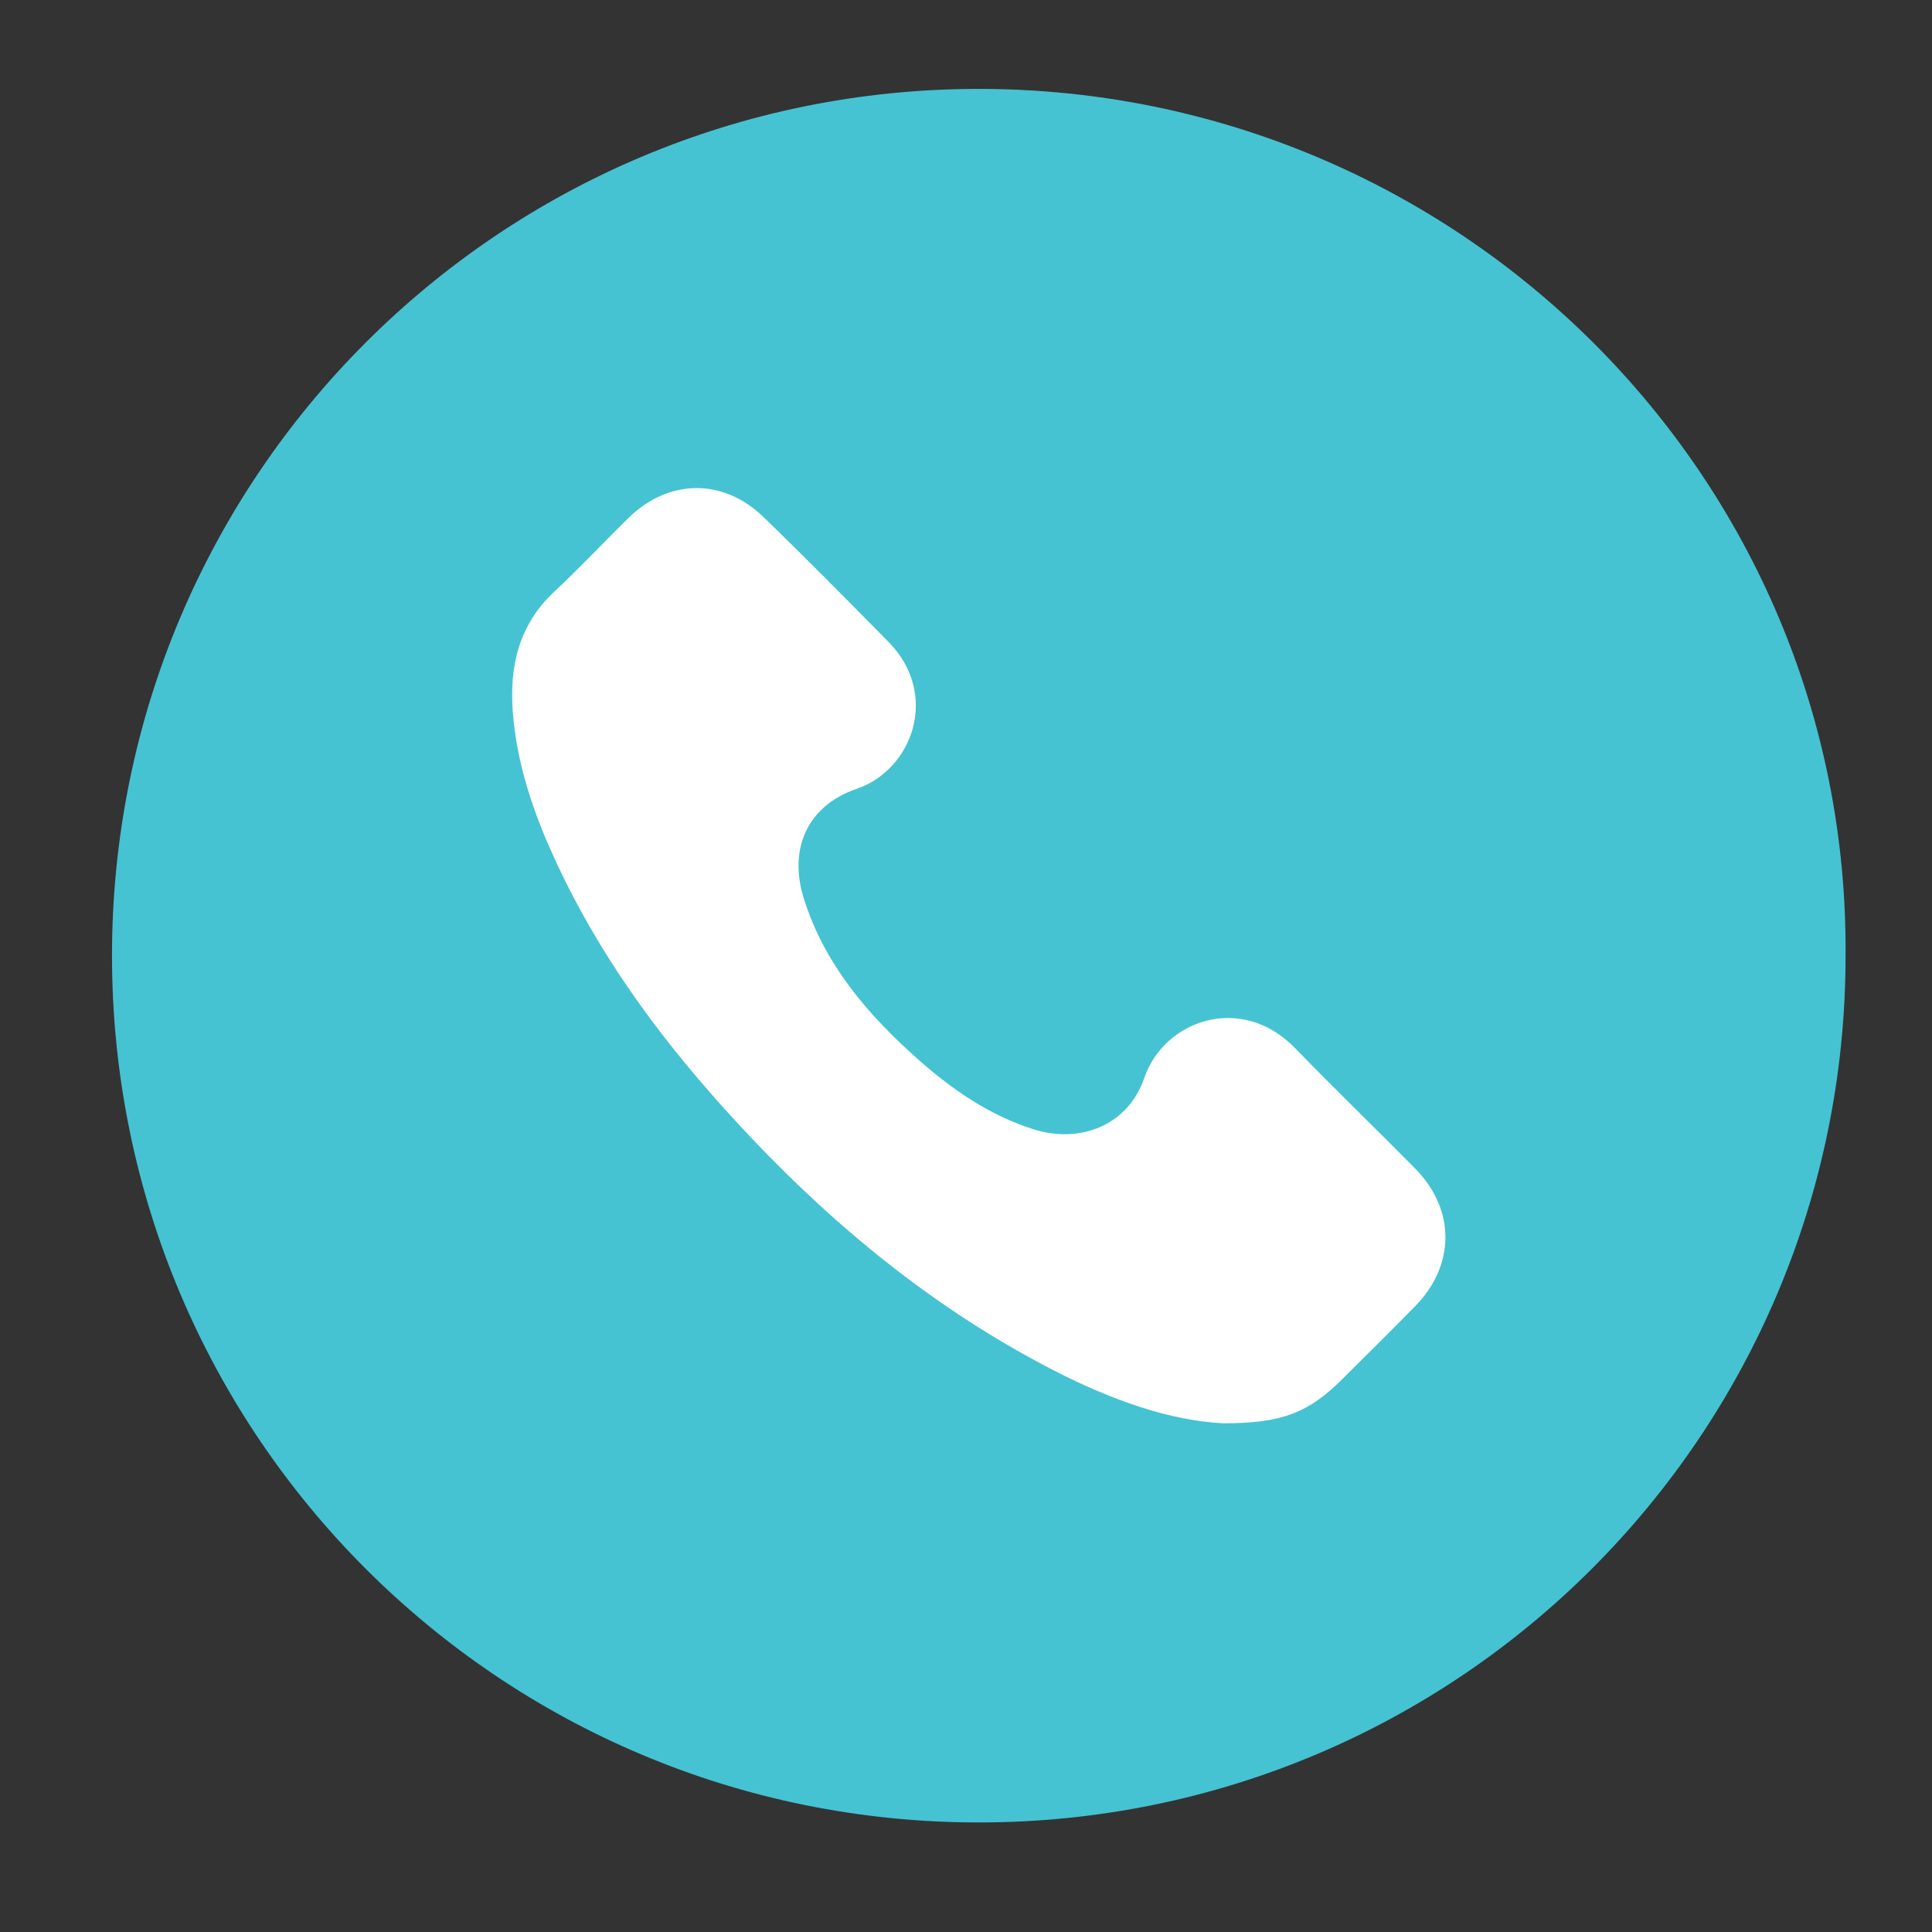
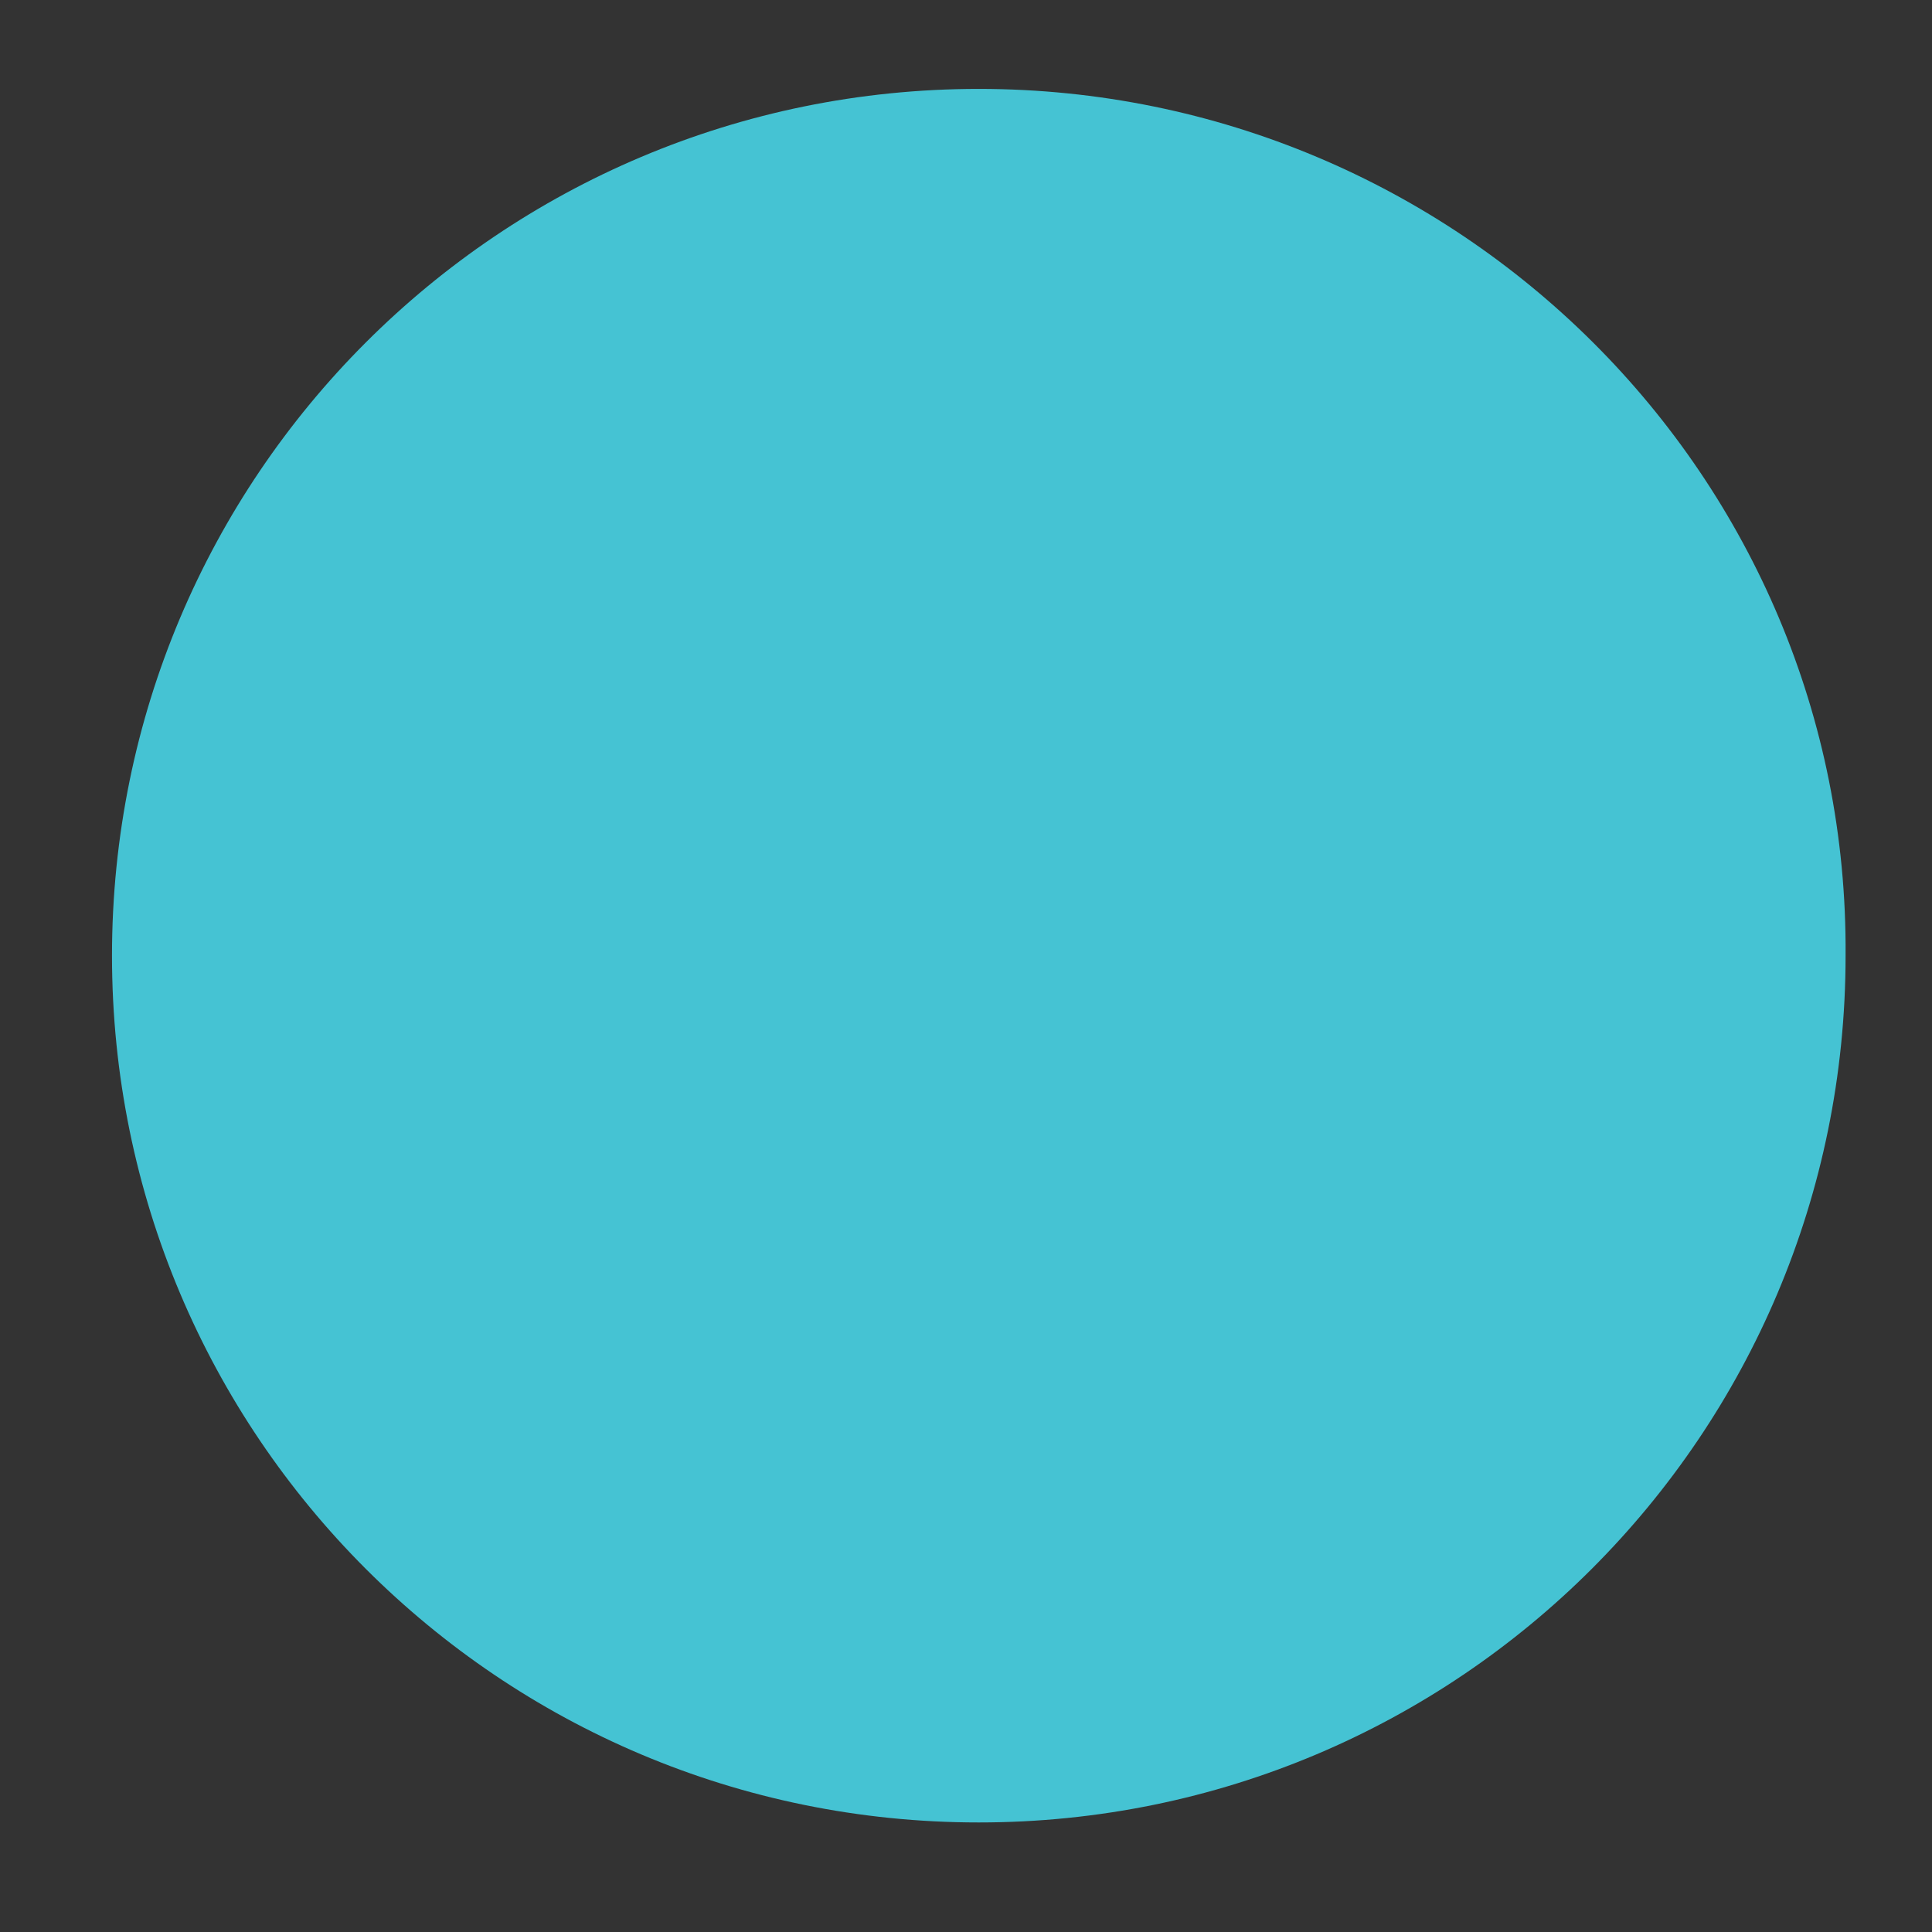
<svg xmlns="http://www.w3.org/2000/svg" version="1.1" id="Layer_1" x="0px" y="0px" width="67px" height="67px" viewBox="0 0 67 67" enable-background="new 0 0 67 67" xml:space="preserve">
  <rect x="0" y="0" width="67" height="67" fill="#333333" stroke="none" />
  <path fill="#45C3D3" d="M33.942,3.083c-16.617,0-30.058,13.441-30.058,30.058c0,16.619,13.441,30.06,30.058,30.06  c16.619,0,30.061-13.44,30.061-30.06C64.123,16.524,50.561,3.083,33.942,3.083z" />
-   <path fill="#FFFFFF" d="M42.425,49.358c-1.867-0.088-3.915-0.823-5.872-1.829c-4.64-2.385-8.508-5.737-11.925-9.636  c-2.257-2.576-4.196-5.368-5.578-8.52c-0.653-1.49-1.137-3.033-1.265-4.661c-0.125-1.595,0.203-3.047,1.443-4.2  c0.88-0.819,1.702-1.7,2.56-2.544c1.386-1.363,3.276-1.4,4.68-0.045c1.473,1.422,2.908,2.882,4.346,4.339  c1.775,1.799,0.851,4.424-1.106,5.094c-1.712,0.586-2.372,2.085-1.832,3.805c0.719,2.288,2.224,4.037,3.977,5.59  c1.172,1.038,2.452,1.919,3.964,2.404c1.656,0.531,3.309-0.141,3.866-1.774c0.679-1.992,3.359-2.96,5.231-1.031  c1.367,1.408,2.779,2.773,4.158,4.169c1.405,1.423,1.404,3.352,0.003,4.78c-0.827,0.844-1.67,1.673-2.506,2.508  C45.394,48.984,44.472,49.362,42.425,49.358z" />
</svg>